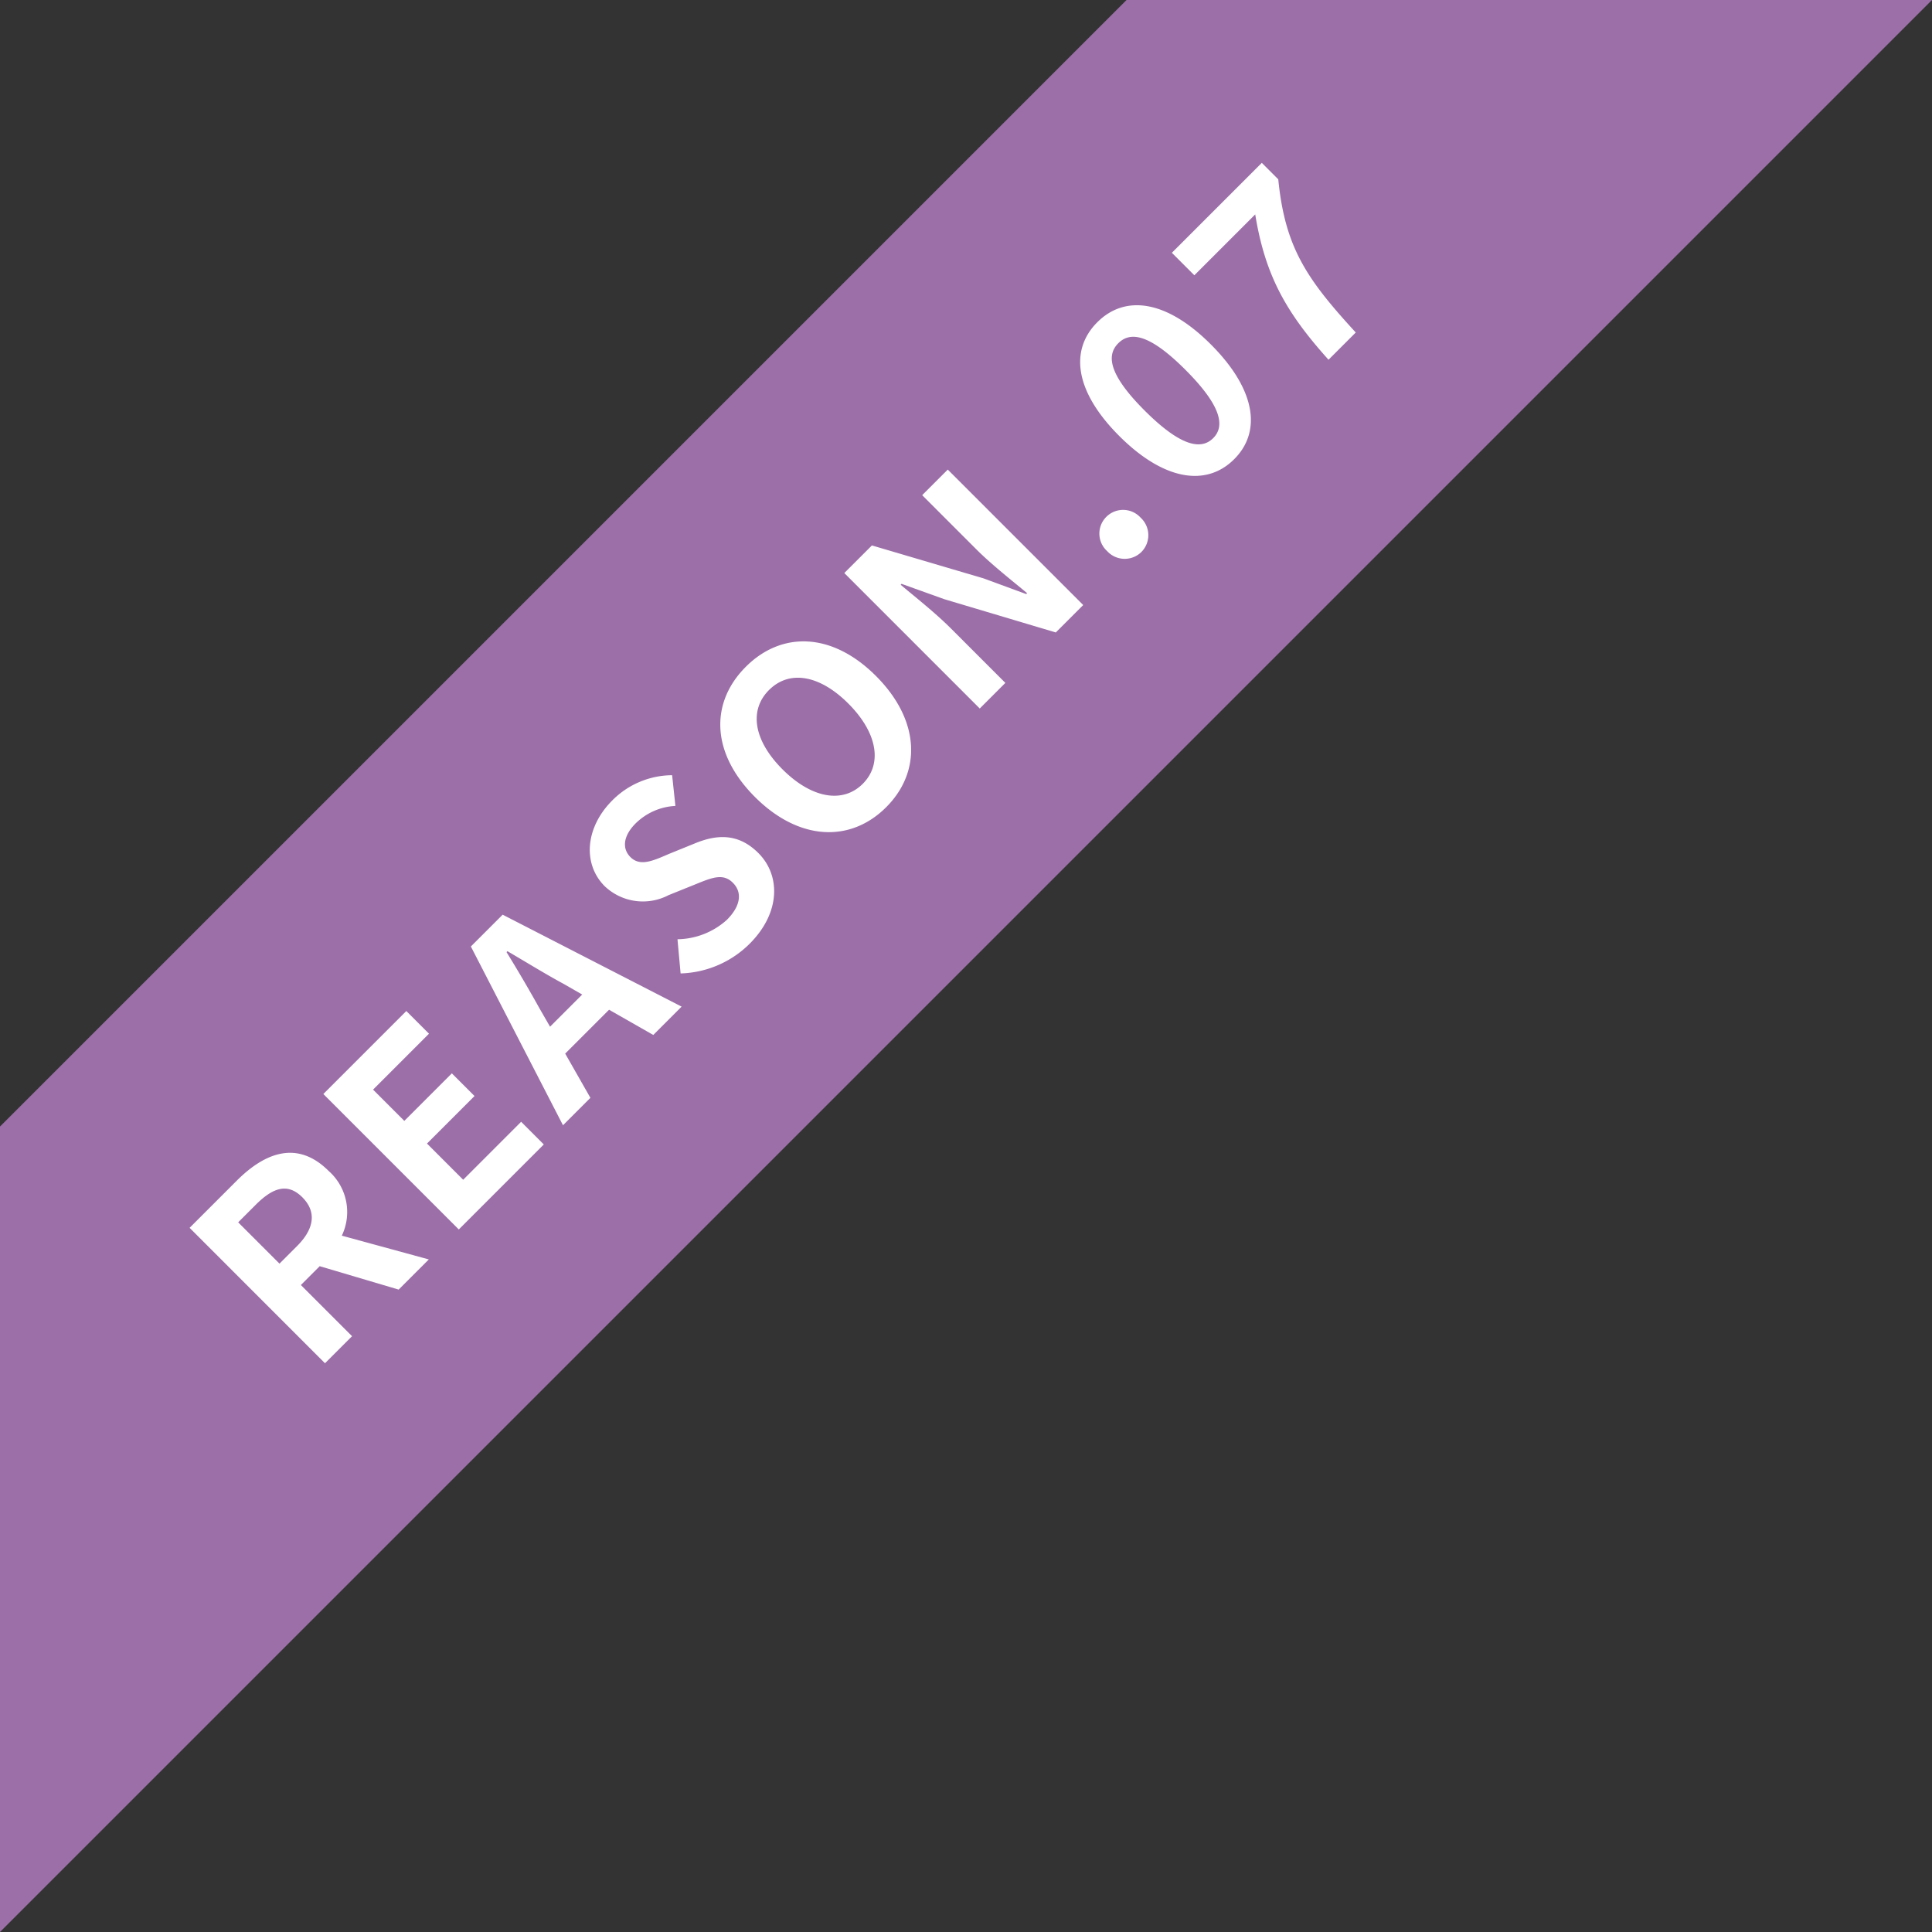
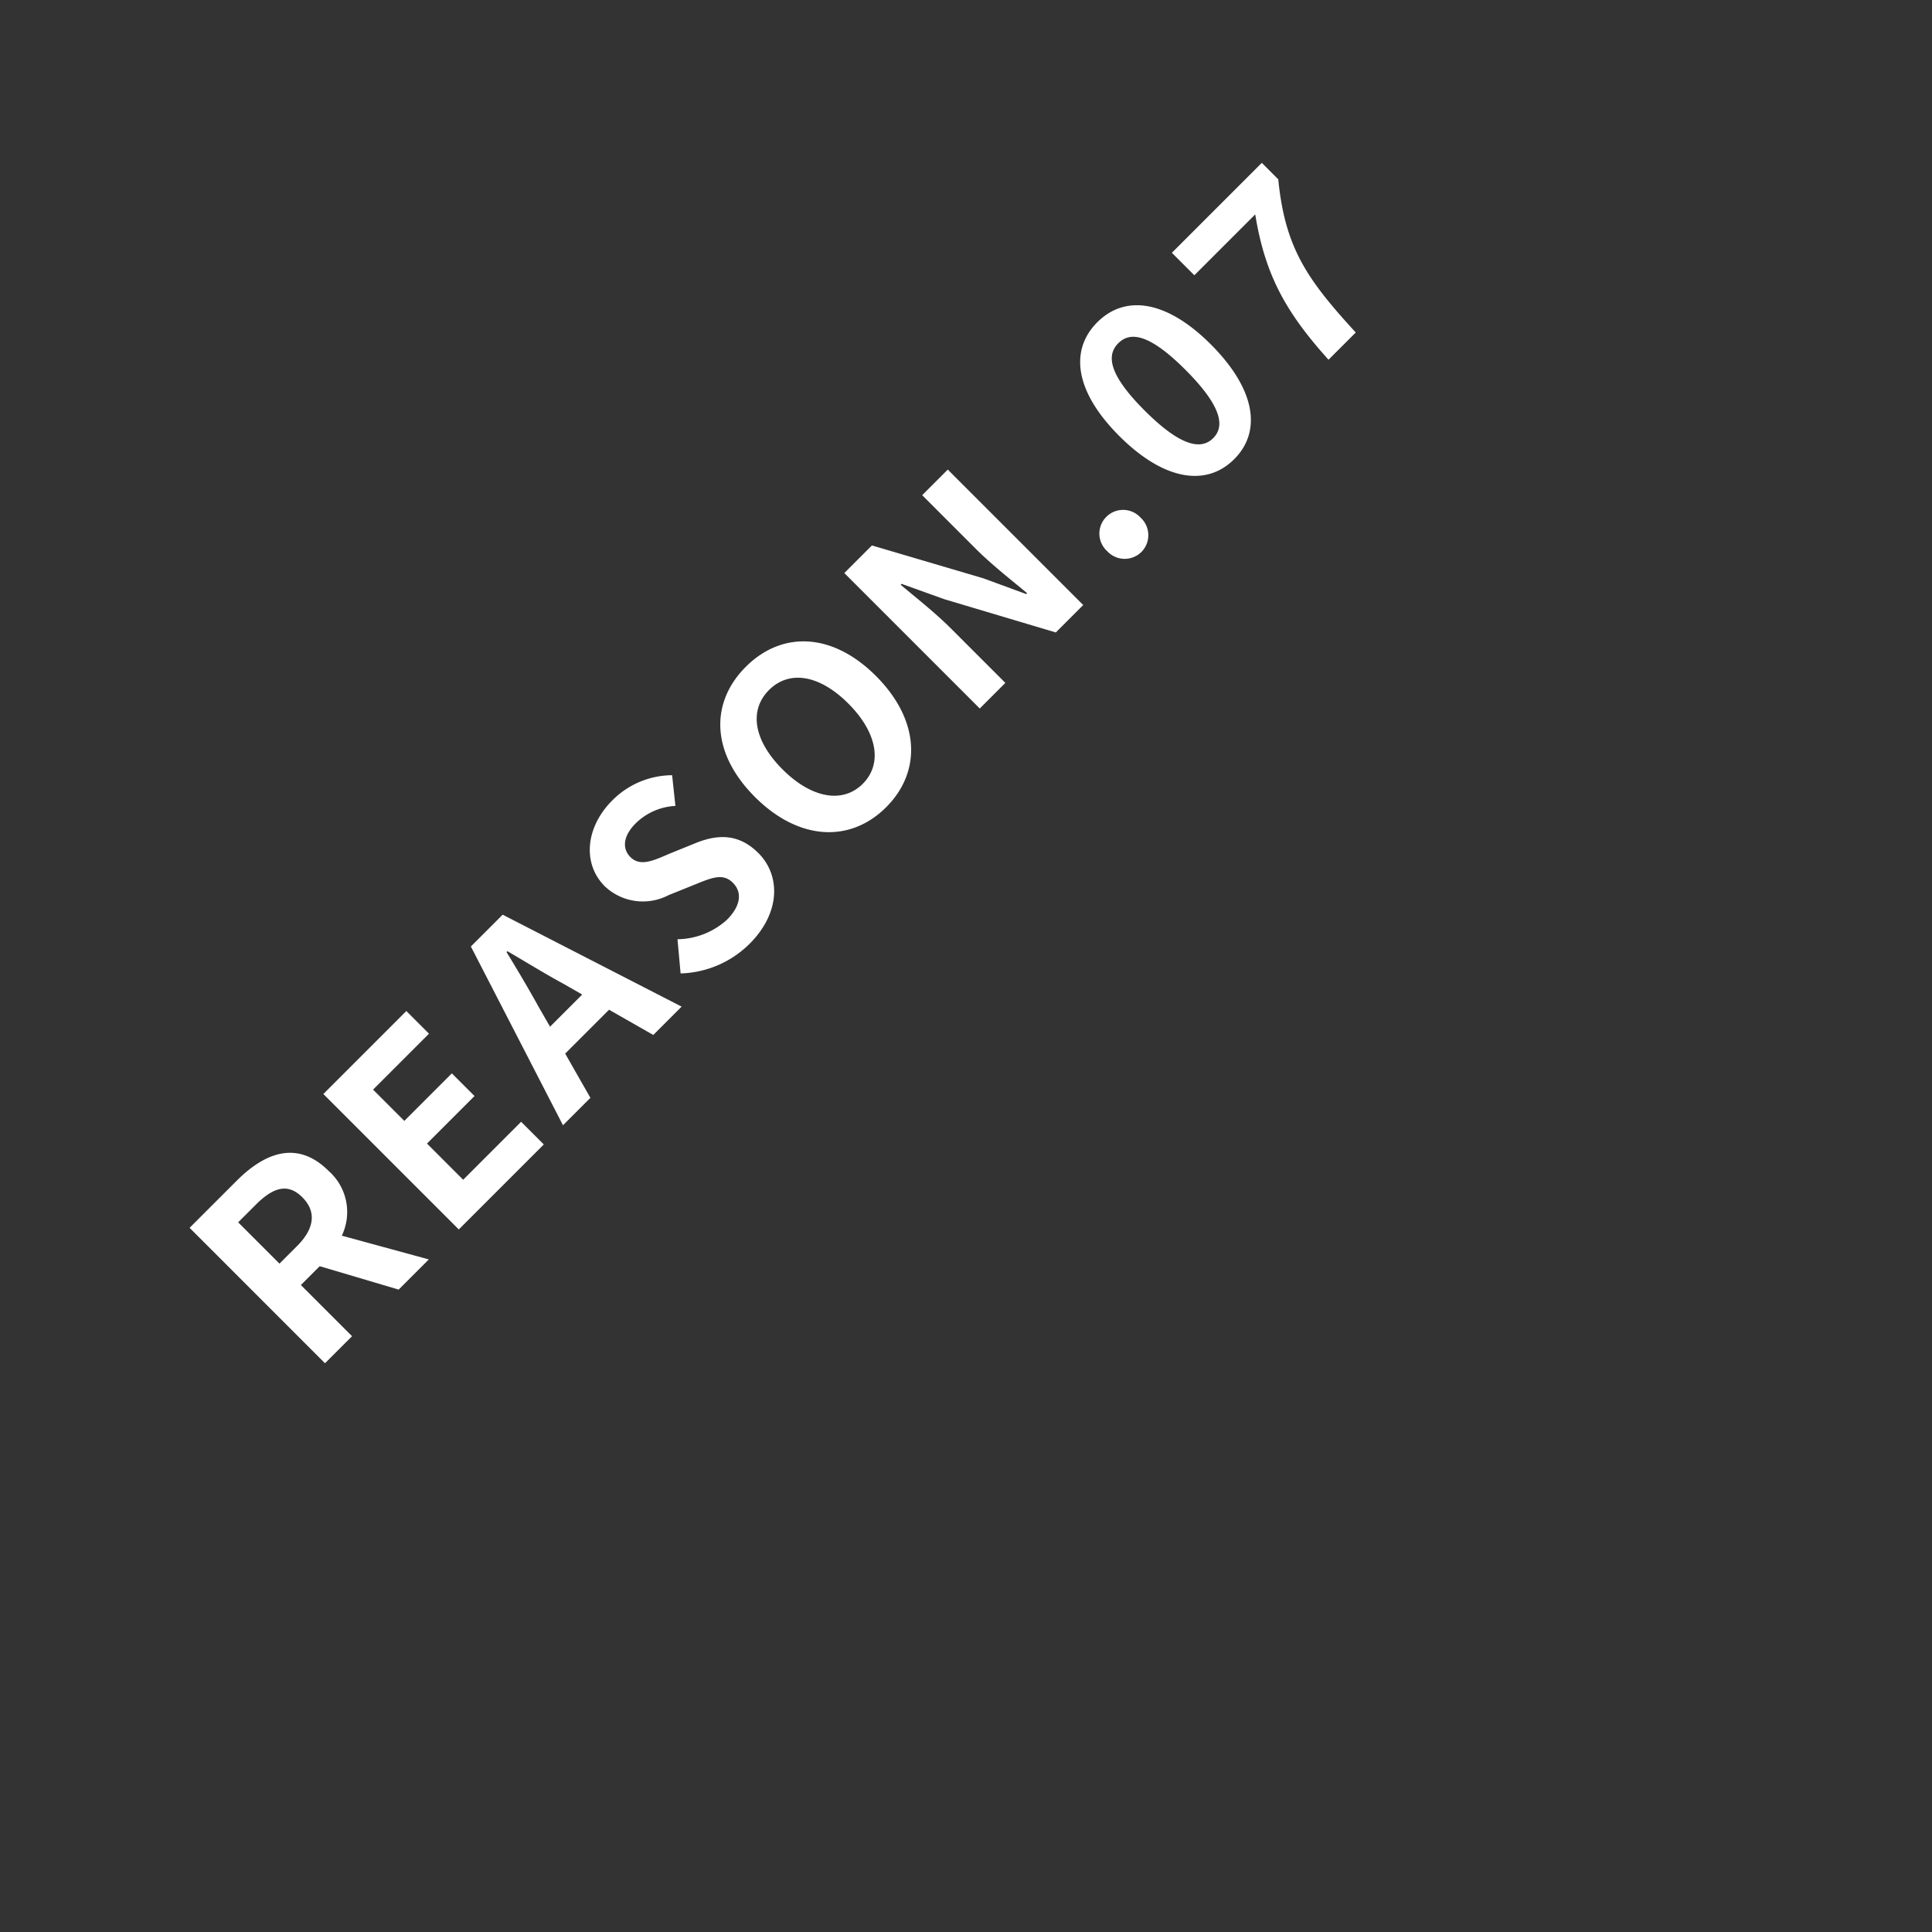
<svg xmlns="http://www.w3.org/2000/svg" width="142" height="142" viewBox="0 0 142 142">
  <rect x="0" y="0" width="142" height="142" fill="#333333" stroke="none" />
  <g id="グループ_59644" data-name="グループ 59644" transform="translate(-409.403 1000)">
-     <path id="パス_134158" data-name="パス 134158" d="M410-917.2V-858l142-142H492.8Z" transform="translate(-0.597)" fill="#9c6fa9" />
    <path id="パス_134224" data-name="パス 134224" d="M-55.119,0h2.812V-5.32h1.957L-47.462,0h3.135l-3.287-5.757A4.025,4.025,0,0,0-44.935-9.8c0-3.23-2.337-4.275-5.282-4.275h-4.9Zm2.812-7.543v-4.294h1.824c1.8,0,2.812.513,2.812,2.033,0,1.5-1.007,2.261-2.812,2.261ZM-41.211,0h8.835V-2.356H-38.4V-6.118h4.94V-8.474H-38.4v-3.249h5.814v-2.356h-8.626Zm15.694-7.334c.418-1.463.836-3.059,1.2-4.6h.095c.4,1.52.779,3.135,1.216,4.6l.418,1.539h-3.344ZM-30.381,0h2.85l.988-3.61h4.56L-20.995,0h2.945l-4.522-14.079h-3.306Zm19.133.266C-8,.266-6.08-1.691-6.08-3.99c0-2.033-1.121-3.116-2.831-3.819l-1.843-.779c-1.2-.475-2.185-.836-2.185-1.843,0-.931.779-1.482,2.014-1.482a4.485,4.485,0,0,1,2.983,1.159l1.425-1.767a6.24,6.24,0,0,0-4.408-1.8c-2.85,0-4.864,1.767-4.864,4.066a4.073,4.073,0,0,0,2.85,3.781l1.881.8c1.254.532,2.109.855,2.109,1.9,0,.988-.779,1.615-2.242,1.615a5.532,5.532,0,0,1-3.572-1.558l-1.615,1.938A7.492,7.492,0,0,0-11.248.266Zm14.193,0c3.724,0,6.289-2.793,6.289-7.353s-2.565-7.239-6.289-7.239-6.289,2.66-6.289,7.239C-3.344-2.527-.779.266,2.945.266Zm0-2.432c-2.09,0-3.42-1.919-3.42-4.921,0-3.021,1.33-4.826,3.42-4.826s3.42,1.805,3.42,4.826C6.365-4.085,5.035-2.166,2.945-2.166ZM12.939,0H15.6V-5.643c0-1.615-.209-3.382-.342-4.9h.095l1.425,3.021L20.843,0h2.85V-14.079h-2.66v5.624c0,1.6.228,3.458.361,4.921H21.3l-1.406-3.04-4.085-7.505H12.939Zm16.53.266a1.75,1.75,0,0,0,1.748-1.824,1.739,1.739,0,0,0-1.748-1.824A1.735,1.735,0,0,0,27.74-1.558,1.746,1.746,0,0,0,29.469.266Zm9.652,0c2.888,0,4.75-2.527,4.75-7.182,0-4.617-1.862-7.049-4.75-7.049s-4.769,2.413-4.769,7.049C34.352-2.261,36.233.266,39.121.266Zm0-2.185c-1.216,0-2.128-1.178-2.128-5,0-3.8.912-4.864,2.128-4.864s2.109,1.064,2.109,4.864C41.23-3.1,40.337-1.919,39.121-1.919ZM49.191,0h2.831c.228-5.339.741-8.094,3.933-11.989V-13.7H46.607v2.337h6.327C50.312-7.714,49.438-4.731,49.191,0Z" transform="translate(472.265 -938.777) rotate(-45)" fill="#fff" />
  </g>
</svg>